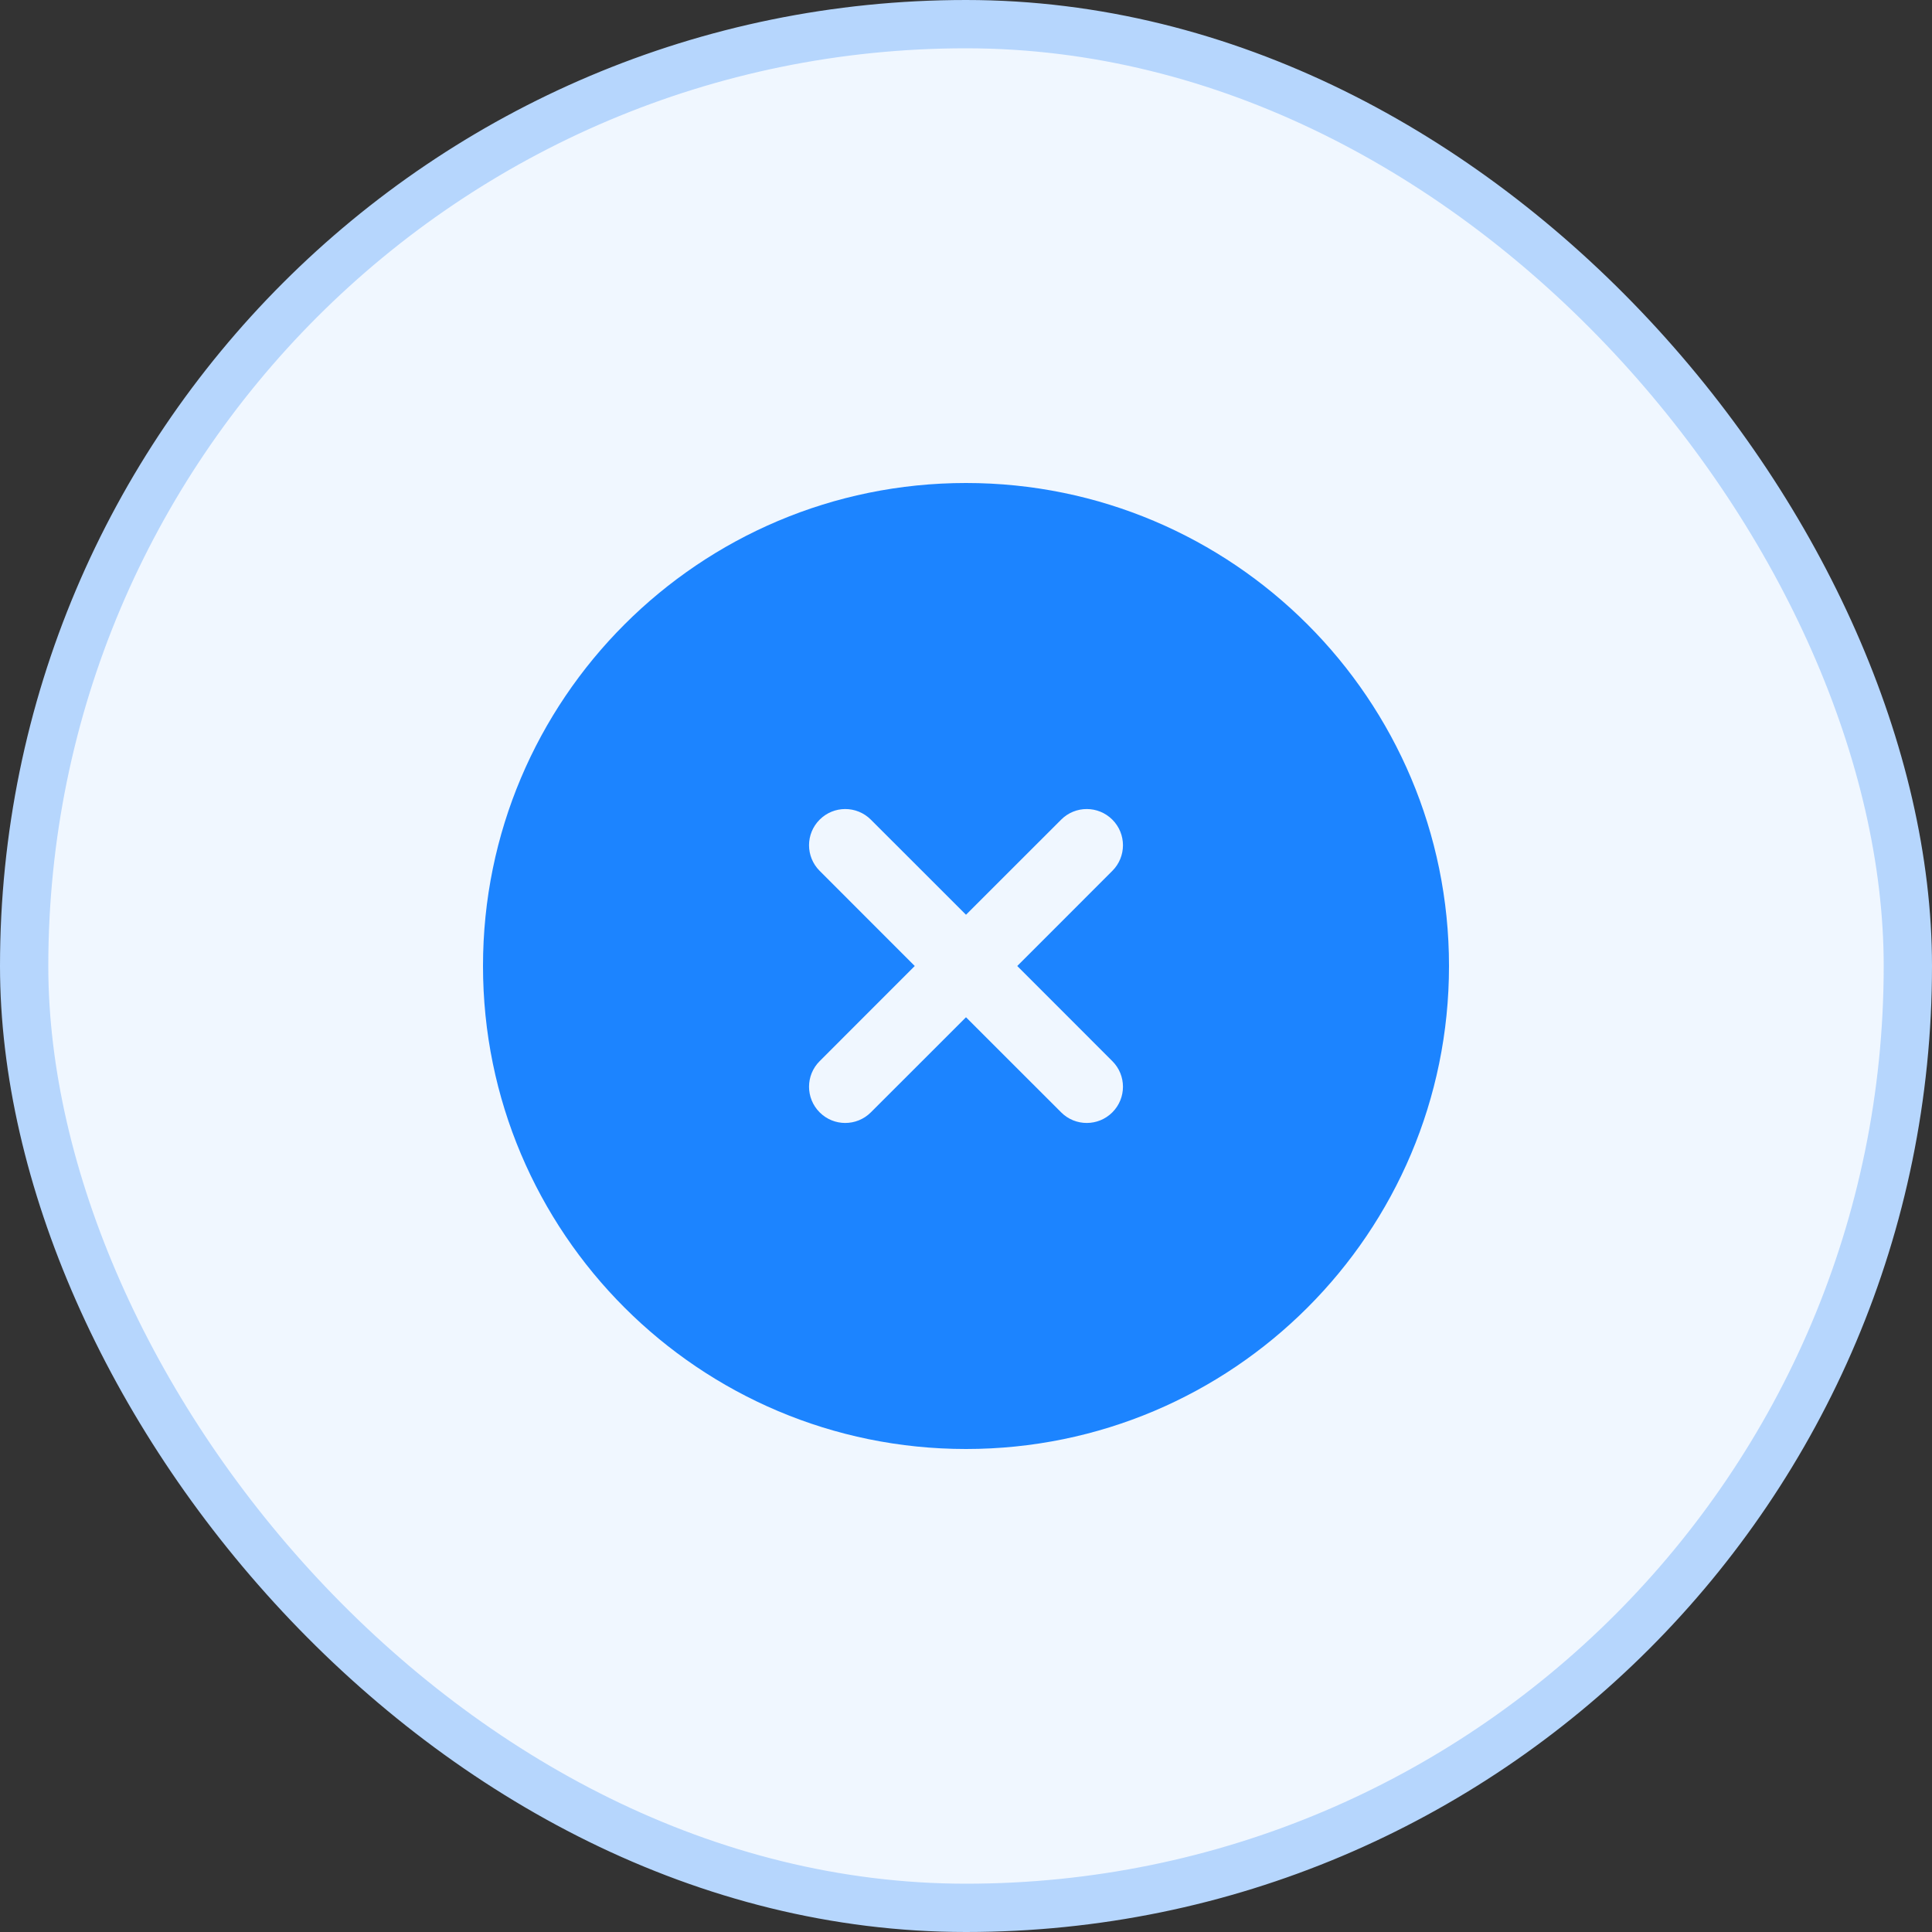
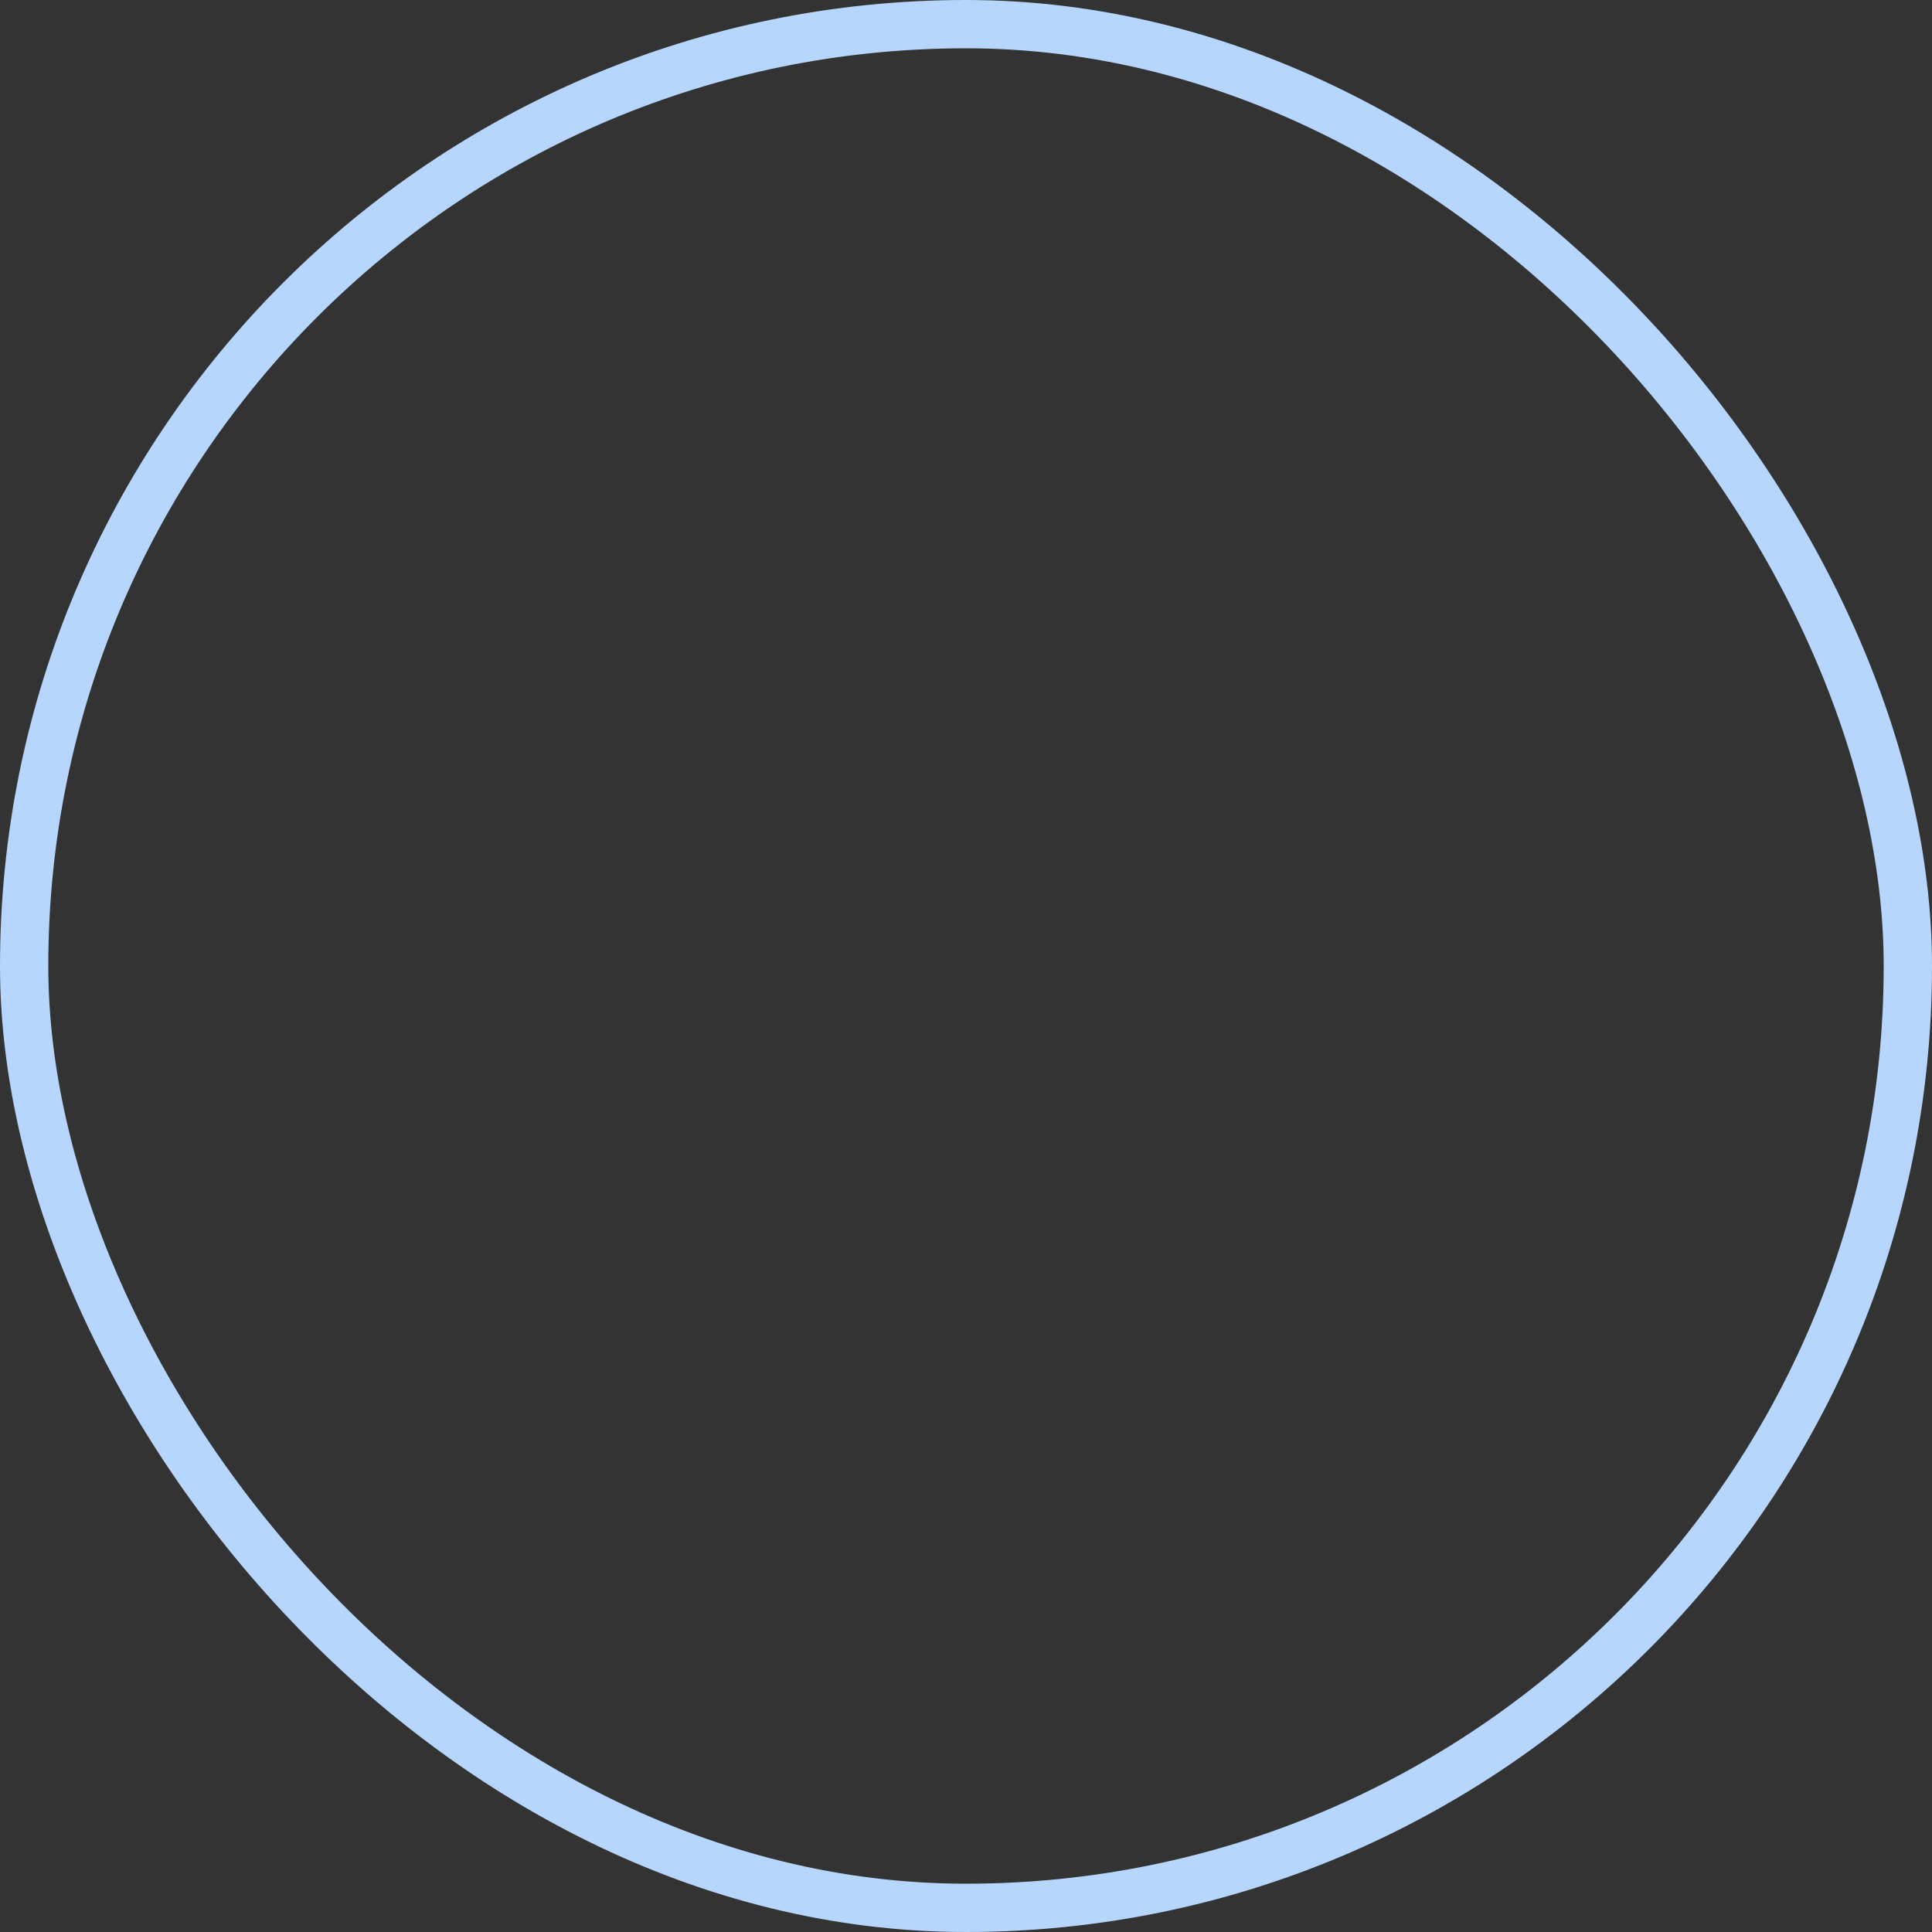
<svg xmlns="http://www.w3.org/2000/svg" width="40" height="40" viewBox="0 0 40 40" fill="none">
  <rect x="0" y="0" width="40" height="40" fill="#333333" stroke="none" />
-   <rect x="0.5" y="0.5" width="39" height="39" rx="19.5" fill="#F0F7FF" />
-   <path fill-rule="evenodd" clip-rule="evenodd" d="M30 20C30 25.523 25.523 30 20 30C14.477 30 10 25.523 10 20C10 14.477 14.477 10 20 10C25.523 10 30 14.477 30 20ZM16.97 16.97C17.262 16.677 17.737 16.677 18.03 16.97L20 18.939L21.97 16.97C22.262 16.677 22.737 16.677 23.03 16.97C23.323 17.263 23.323 17.737 23.03 18.03L21.061 20L23.03 21.97C23.323 22.262 23.323 22.737 23.03 23.03C22.737 23.323 22.262 23.323 21.97 23.03L20 21.061L18.03 23.03C17.737 23.323 17.262 23.323 16.97 23.03C16.677 22.737 16.677 22.262 16.97 21.97L18.939 20L16.97 18.03C16.677 17.737 16.677 17.262 16.97 16.97Z" fill="#1C84FF" />
  <rect x="0.5" y="0.5" width="39" height="39" rx="19.5" stroke="#B6D6FD" />
</svg>